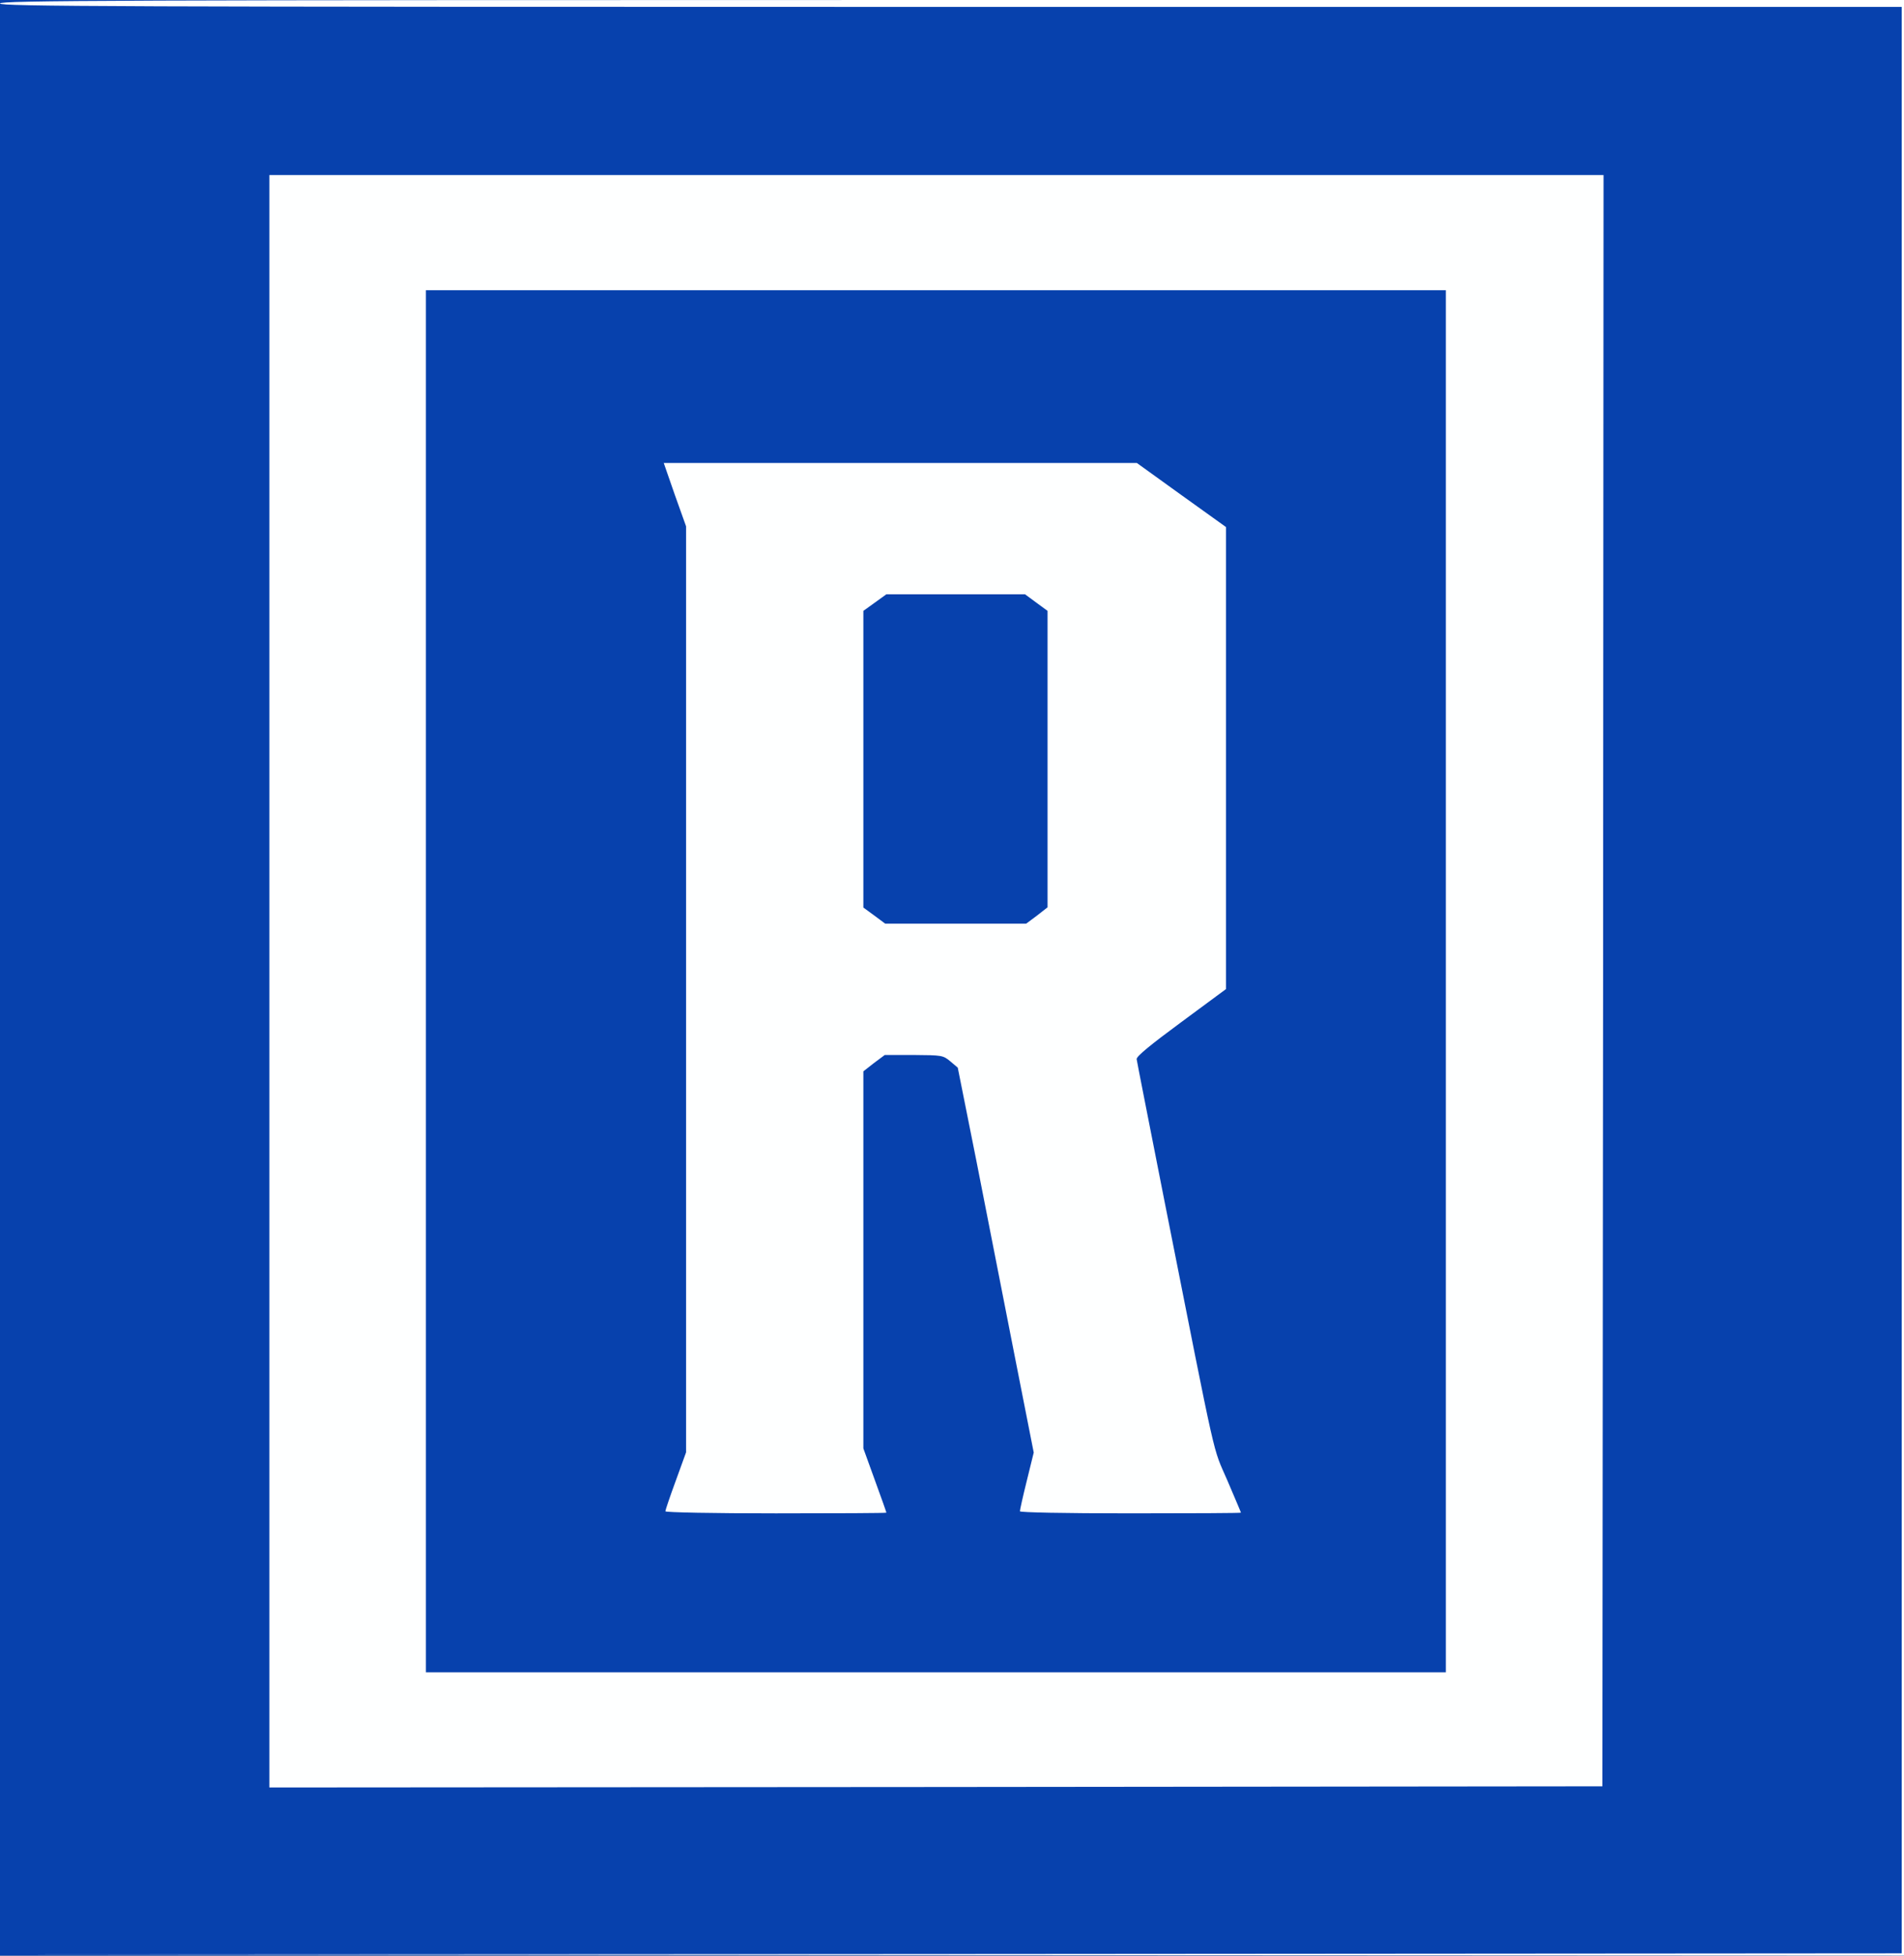
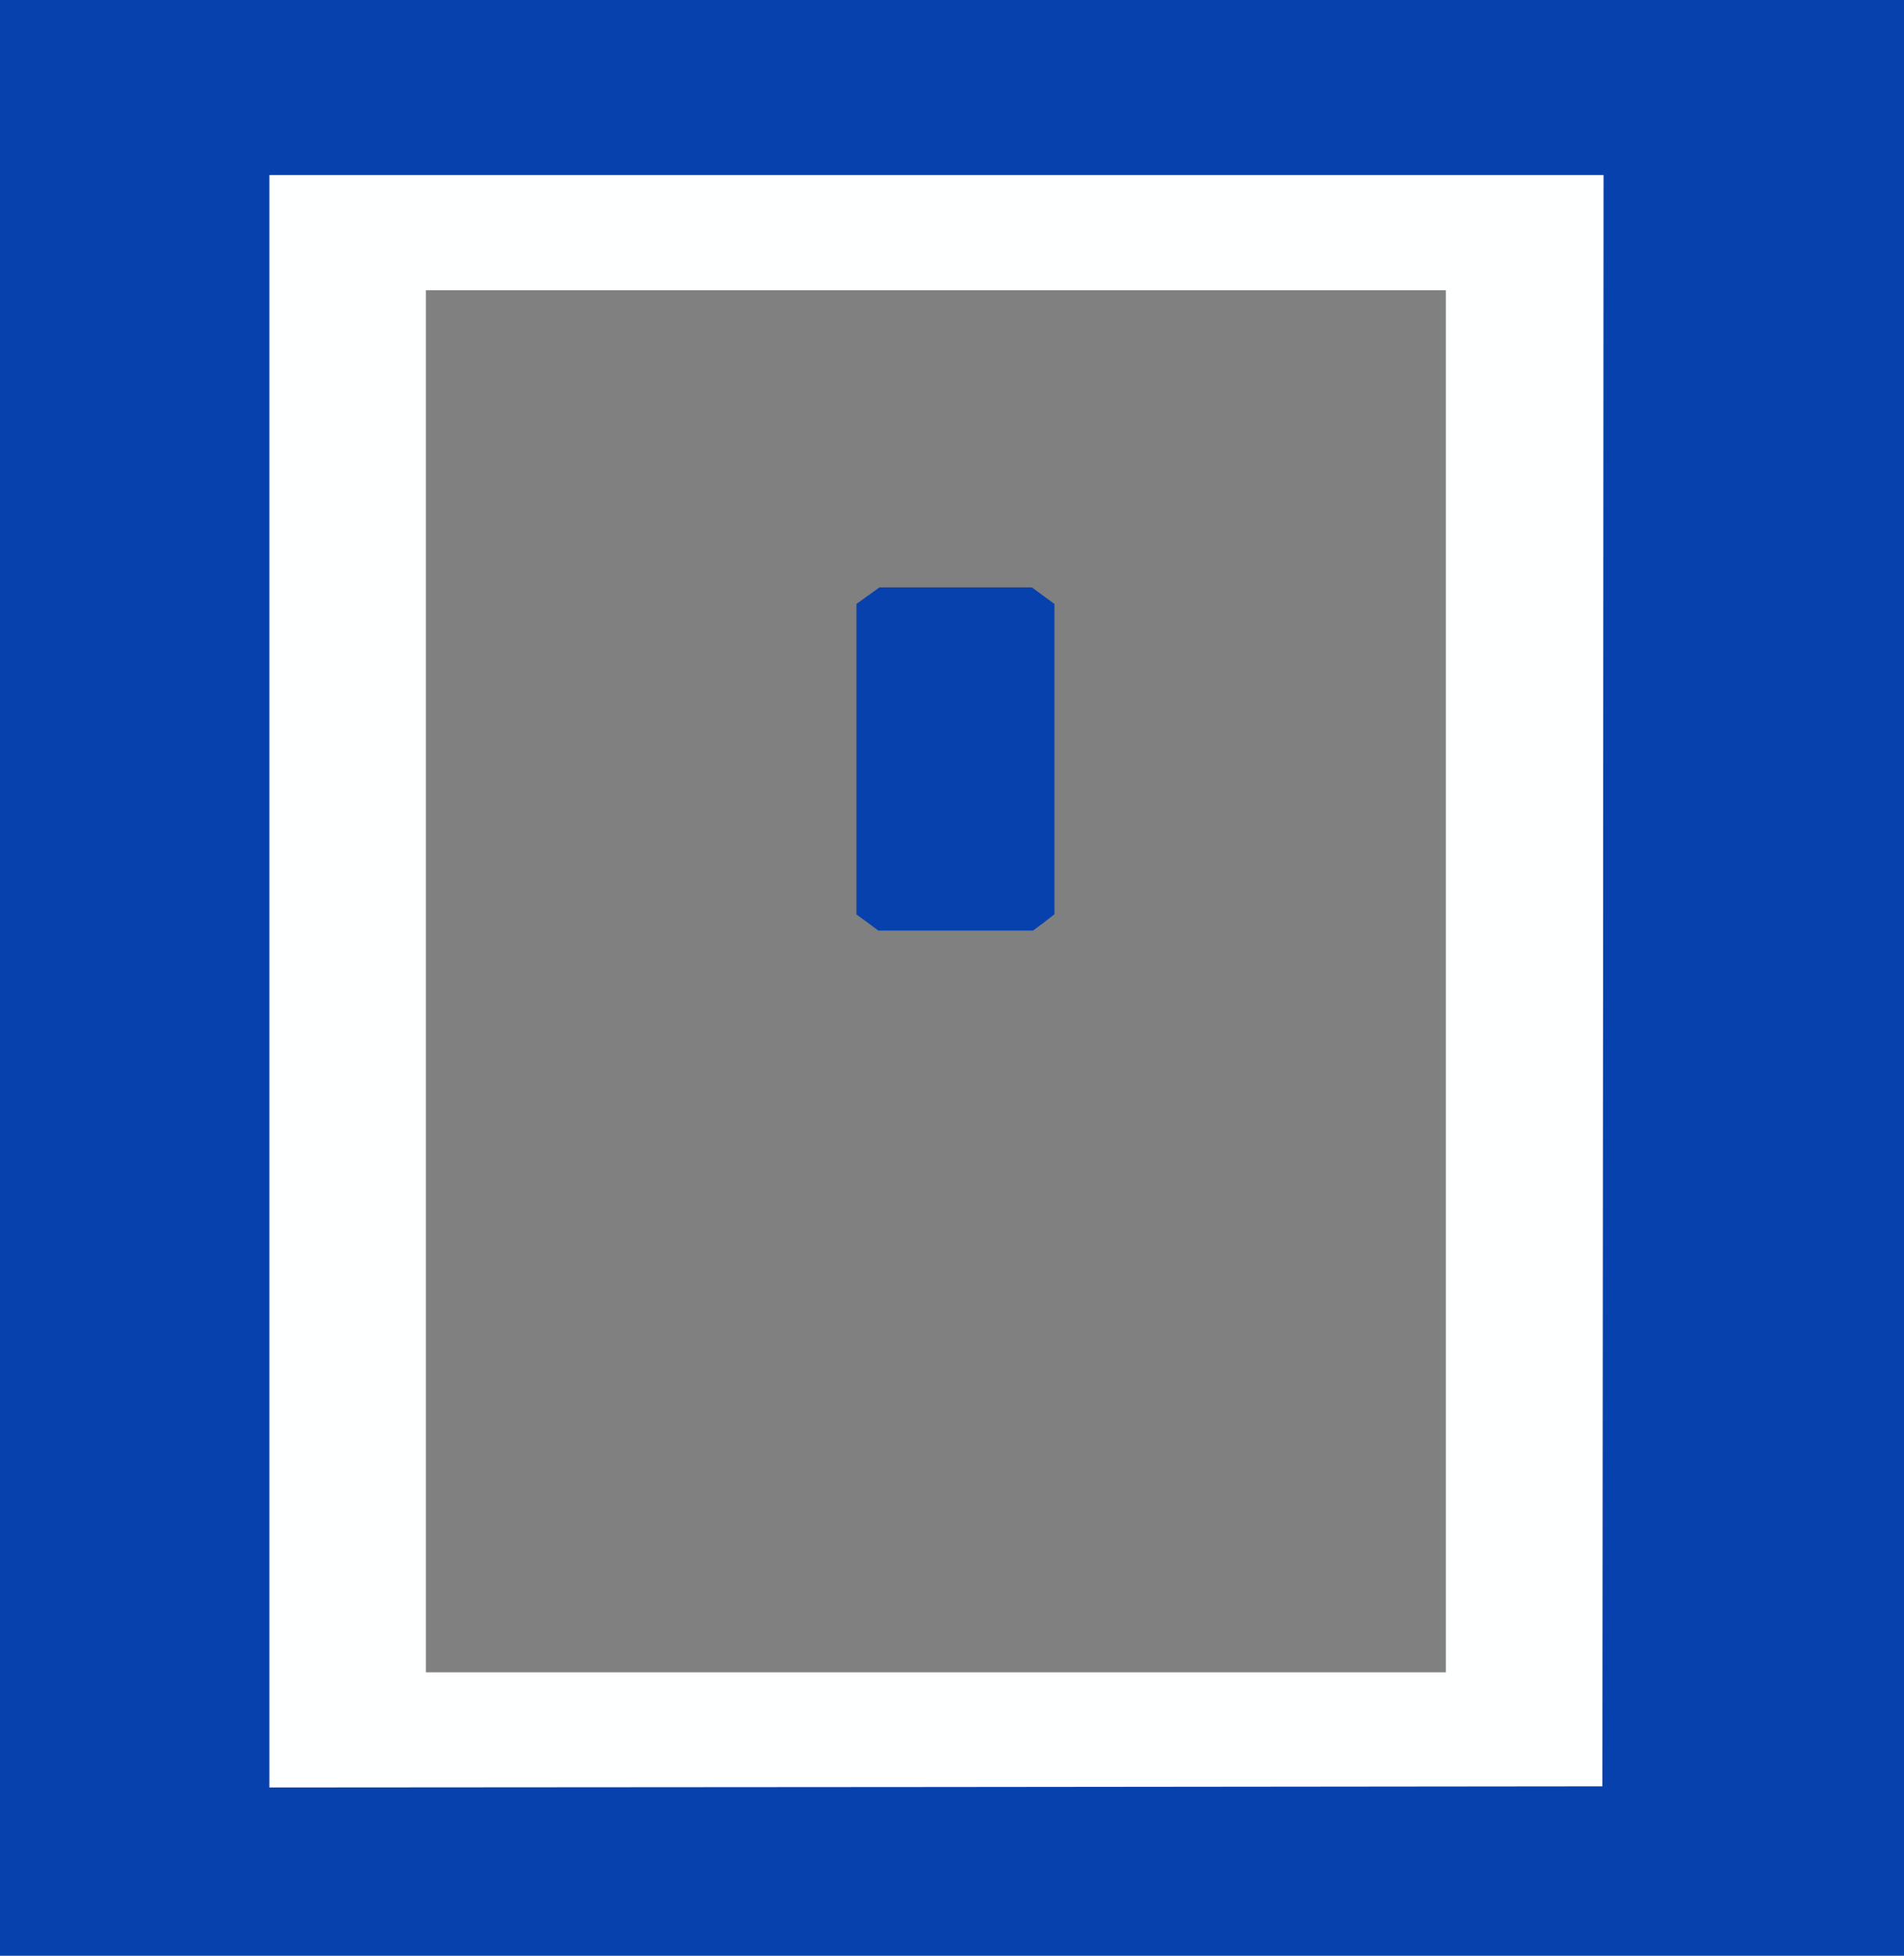
<svg xmlns="http://www.w3.org/2000/svg" version="1.0" width="827px" height="849px" viewBox="0 0 827 849" preserveAspectRatio="xMidYMid meet">
  <rect x="0" y="0" width="827" height="849" fill="#808080" stroke="none" />
  <g fill="#0741ad">
    <path d="M0 424.5 l0 -424.5 413.5 0 413.5 0 0 424.5 0 424.5 -413.5 0 -413.5 0 0 -424.5z m693 1.5 l0 -347 -286.5 0 -286.5 0 0 347 0 347 286.5 0 286.5 0 0 -347z" />
-     <path d="M182 426 l0 -303 224.5 0 224.5 0 0 303 0 303 -224.5 0 -224.5 0 0 -303z m194 216.8 l-4 -11.1 0 -84.8 0 -84.8 4.6 -3.6 4.7 -3.5 15.6 0 c15.5 0.1 15.6 0.1 18.9 2.8 l3.2 2.7 8 40 c20.2 102.2 25 127.3 25 130 0 2.6 -2.9 16.3 -4.6 21.8 -0.5 1.6 2 1.7 42.5 1.7 23.7 0 43.1 -0.4 43.1 -0.9 0 -0.4 -2 -5.3 -4.4 -10.9 -4.8 -11 -2.9 -2.2 -26.1 -119.2 -6.9 -34.9 -12.4 -64.5 -12.3 -65.7 0.2 -1.7 5.7 -6.2 19.8 -16.6 l19.5 -14.3 0 -97.3 0 -97.3 -19.4 -13.9 -19.3 -13.9 -98.4 0 c-62.1 0 -98.4 0.4 -98.4 1 0 0.5 1.6 5.3 3.5 10.7 l3.5 9.8 0 204 0 204 -3.5 9.5 c-1.9 5.2 -3.5 9.8 -3.5 10.3 0 0.4 19.3 0.7 43 0.7 l43 0 -4 -11.2z" />
    <path d="M376.8 400.5 l-4.8 -3.5 0 -67.4 0 -67.4 5 -3.6 5 -3.6 33.1 0 33.1 0 4.9 3.6 4.9 3.6 0 67.3 0 67.4 -4.6 3.6 -4.7 3.5 -33.6 0 -33.6 0 -4.7 -3.5z" />
  </g>
  <g fill="#feffff">
-     <path d="M412.8 848.3 l413.2 -0.3 0 -422.5 0 -422.5 -413 0 c-366.4 0 -413 -0.2 -413 -1.5 0 -1.3 46.6 -1.5 413.5 -1.5 l413.5 0 0 424.5 0 424.5 -413.7 -0.2 -413.8 -0.3 413.3 -0.2z" />
    <path d="M117 426 l0 -350 289.8 0 289.7 0 -0.2 349.7 -0.3 349.8 -289.5 0.3 -289.5 0.2 0 -350z m511 0 l0 -300 -221.5 0 -221.5 0 0 300 0 300 221.5 0 221.5 0 0 -300z" />
-     <path d="M289 656.1 c0 -0.5 2 -6.4 4.5 -13.2 l4.5 -12.4 0 -201 0 -201 -4.9 -13.7 -4.8 -13.8 102.7 0 102.8 0 19.3 13.9 19.4 13.9 0 100.3 0 100.3 -19.5 14.4 c-13.3 9.8 -19.4 14.8 -19.3 16 0.1 0.9 5.7 29.2 12.3 62.7 23.1 116.5 20.5 104.9 27.1 120.2 3.2 7.5 5.9 13.8 5.9 14 0 0.2 -21.6 0.3 -48 0.3 -29.3 0 -48 -0.4 -48 -0.9 0 -0.6 1.3 -6.5 3 -13.3 l3 -12.2 -8.6 -43.6 c-4.7 -23.9 -12.1 -61.5 -16.4 -83.5 l-8 -40 -3.2 -2.7 c-3.2 -2.7 -3.7 -2.7 -15.9 -2.8 l-12.6 0 -4.7 3.5 -4.6 3.6 0 81.8 0 81.9 5 13.8 c2.8 7.6 5 13.9 5 14.1 0 0.2 -21.6 0.3 -48 0.3 -27 0 -48 -0.4 -48 -0.9z m161.4 -258.6 l4.6 -3.6 0 -64.4 0 -64.3 -4.9 -3.6 -4.9 -3.6 -30.1 0 -30.1 0 -5 3.6 -5 3.6 0 64.4 0 64.4 4.8 3.5 4.7 3.5 30.6 0 30.6 0 4.7 -3.5z" />
  </g>
</svg>